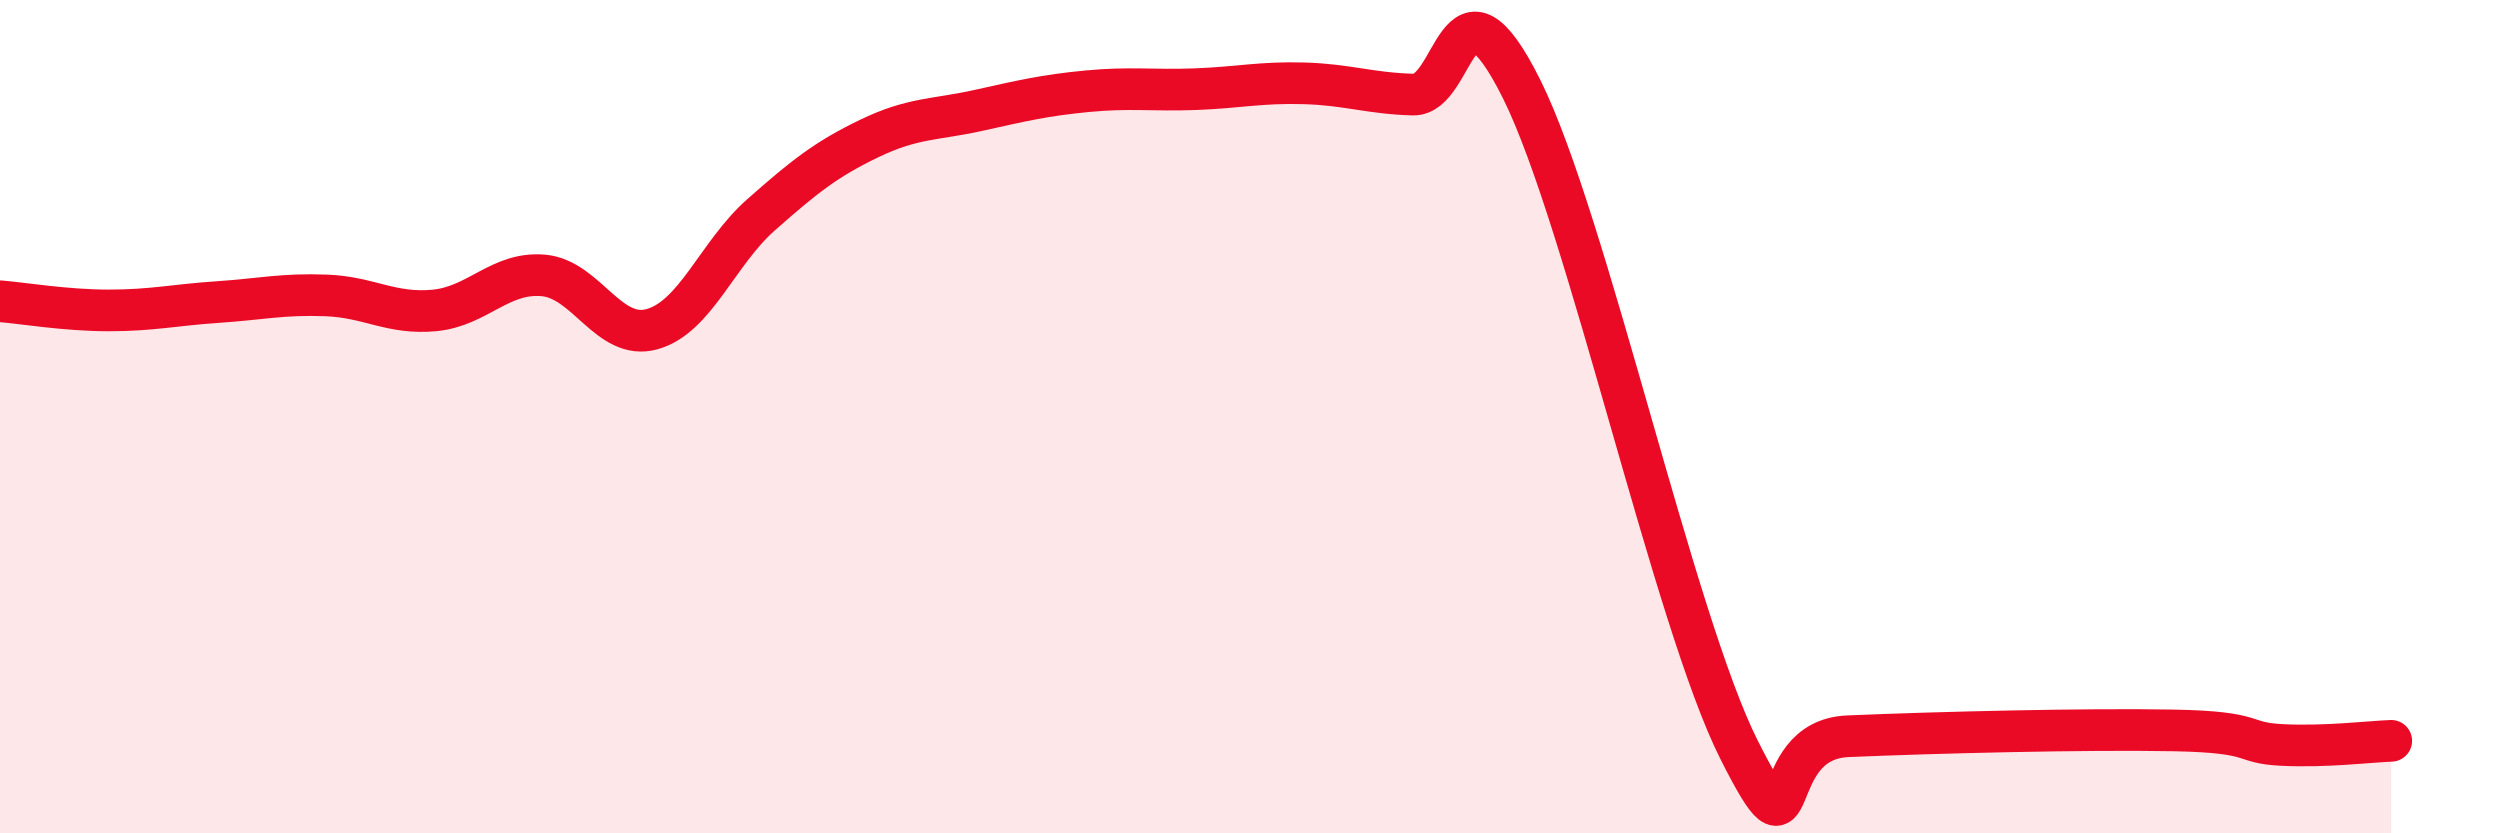
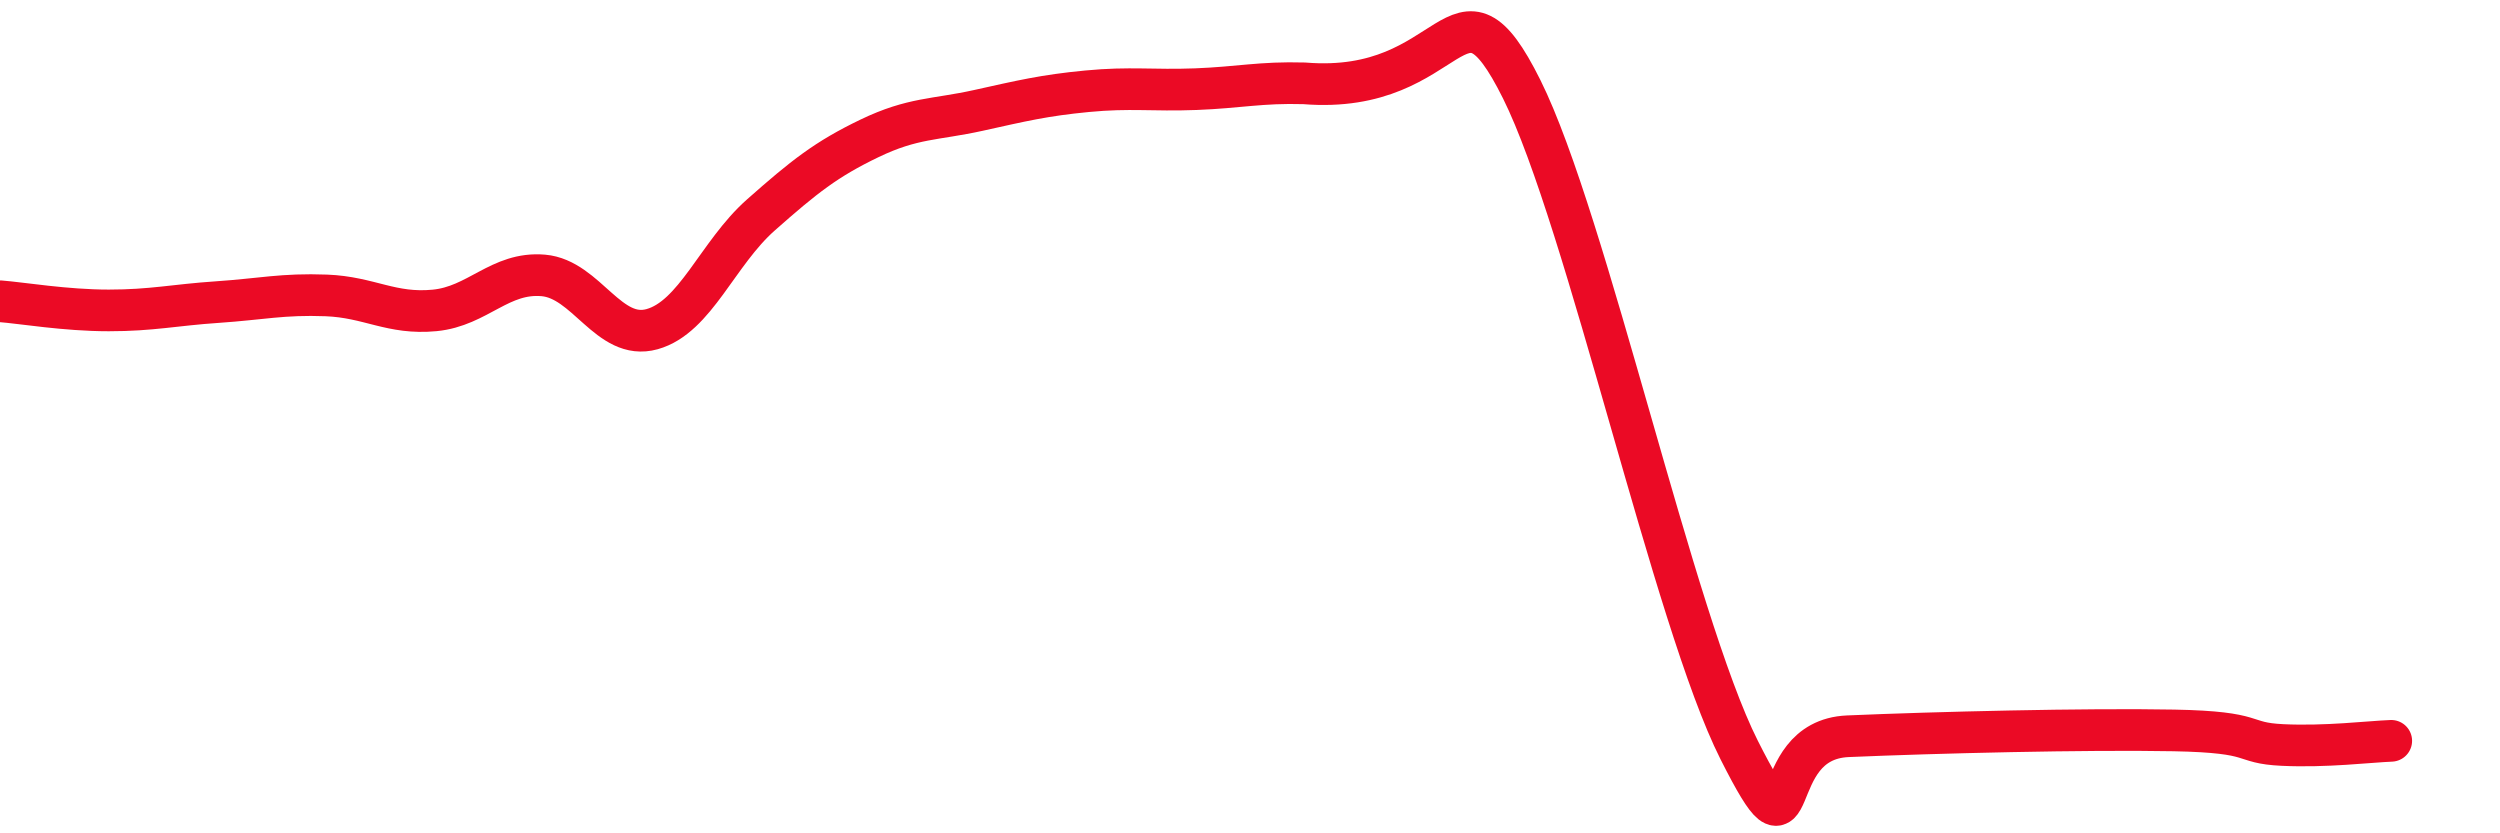
<svg xmlns="http://www.w3.org/2000/svg" width="60" height="20" viewBox="0 0 60 20">
-   <path d="M 0,7.23 C 0.52,7.27 1.57,7.45 2.61,7.45 C 3.65,7.45 4.18,7.32 5.22,7.25 C 6.26,7.18 6.79,7.05 7.83,7.09 C 8.87,7.13 9.39,7.55 10.43,7.45 C 11.47,7.35 12,6.52 13.04,6.61 C 14.08,6.7 14.61,8.19 15.65,7.9 C 16.69,7.61 17.22,6.08 18.26,5.16 C 19.3,4.24 19.83,3.82 20.87,3.32 C 21.91,2.82 22.44,2.88 23.48,2.65 C 24.52,2.42 25.05,2.29 26.09,2.19 C 27.13,2.09 27.66,2.18 28.7,2.14 C 29.74,2.1 30.26,1.97 31.3,2 C 32.34,2.03 32.87,2.24 33.91,2.27 C 34.95,2.3 34.95,-1.01 36.52,2.14 C 38.09,5.29 40.17,14.89 41.74,18 C 43.31,21.11 42.26,17.76 44.35,17.67 C 46.44,17.58 50.08,17.49 52.17,17.53 C 54.26,17.57 53.74,17.83 54.78,17.88 C 55.82,17.93 56.87,17.8 57.39,17.78L57.39 20L0 20Z" fill="#EB0A25" opacity="0.1" stroke-linecap="round" stroke-linejoin="round" />
-   <path d="M 0,7.23 C 0.52,7.27 1.57,7.45 2.61,7.45 C 3.65,7.45 4.18,7.32 5.22,7.25 C 6.26,7.18 6.79,7.05 7.83,7.09 C 8.87,7.13 9.39,7.55 10.43,7.45 C 11.47,7.35 12,6.52 13.04,6.61 C 14.08,6.7 14.61,8.19 15.65,7.9 C 16.69,7.61 17.22,6.08 18.26,5.16 C 19.3,4.24 19.83,3.82 20.87,3.32 C 21.91,2.82 22.44,2.88 23.48,2.65 C 24.52,2.42 25.05,2.29 26.09,2.19 C 27.13,2.09 27.66,2.18 28.7,2.14 C 29.74,2.1 30.26,1.97 31.3,2 C 32.34,2.03 32.87,2.24 33.91,2.27 C 34.95,2.3 34.95,-1.01 36.52,2.14 C 38.09,5.29 40.17,14.89 41.74,18 C 43.31,21.11 42.26,17.76 44.35,17.67 C 46.44,17.58 50.08,17.49 52.17,17.53 C 54.26,17.57 53.74,17.83 54.78,17.88 C 55.82,17.93 56.87,17.8 57.39,17.78" stroke="#EB0A25" stroke-width="1" fill="none" stroke-linecap="round" stroke-linejoin="round" />
+   <path d="M 0,7.23 C 0.52,7.27 1.57,7.45 2.61,7.45 C 3.65,7.45 4.18,7.32 5.22,7.25 C 6.26,7.18 6.79,7.05 7.83,7.09 C 8.87,7.13 9.39,7.55 10.43,7.45 C 11.47,7.35 12,6.52 13.04,6.61 C 14.08,6.7 14.61,8.19 15.65,7.9 C 16.69,7.61 17.22,6.08 18.26,5.16 C 19.3,4.24 19.83,3.82 20.87,3.32 C 21.91,2.82 22.44,2.88 23.48,2.65 C 24.52,2.42 25.05,2.29 26.09,2.19 C 27.13,2.09 27.66,2.18 28.7,2.14 C 29.74,2.1 30.26,1.97 31.3,2 C 34.95,2.3 34.95,-1.01 36.52,2.14 C 38.09,5.29 40.17,14.89 41.74,18 C 43.31,21.11 42.26,17.76 44.35,17.67 C 46.44,17.58 50.08,17.49 52.17,17.53 C 54.26,17.57 53.74,17.83 54.78,17.88 C 55.82,17.93 56.87,17.8 57.39,17.78" stroke="#EB0A25" stroke-width="1" fill="none" stroke-linecap="round" stroke-linejoin="round" />
</svg>